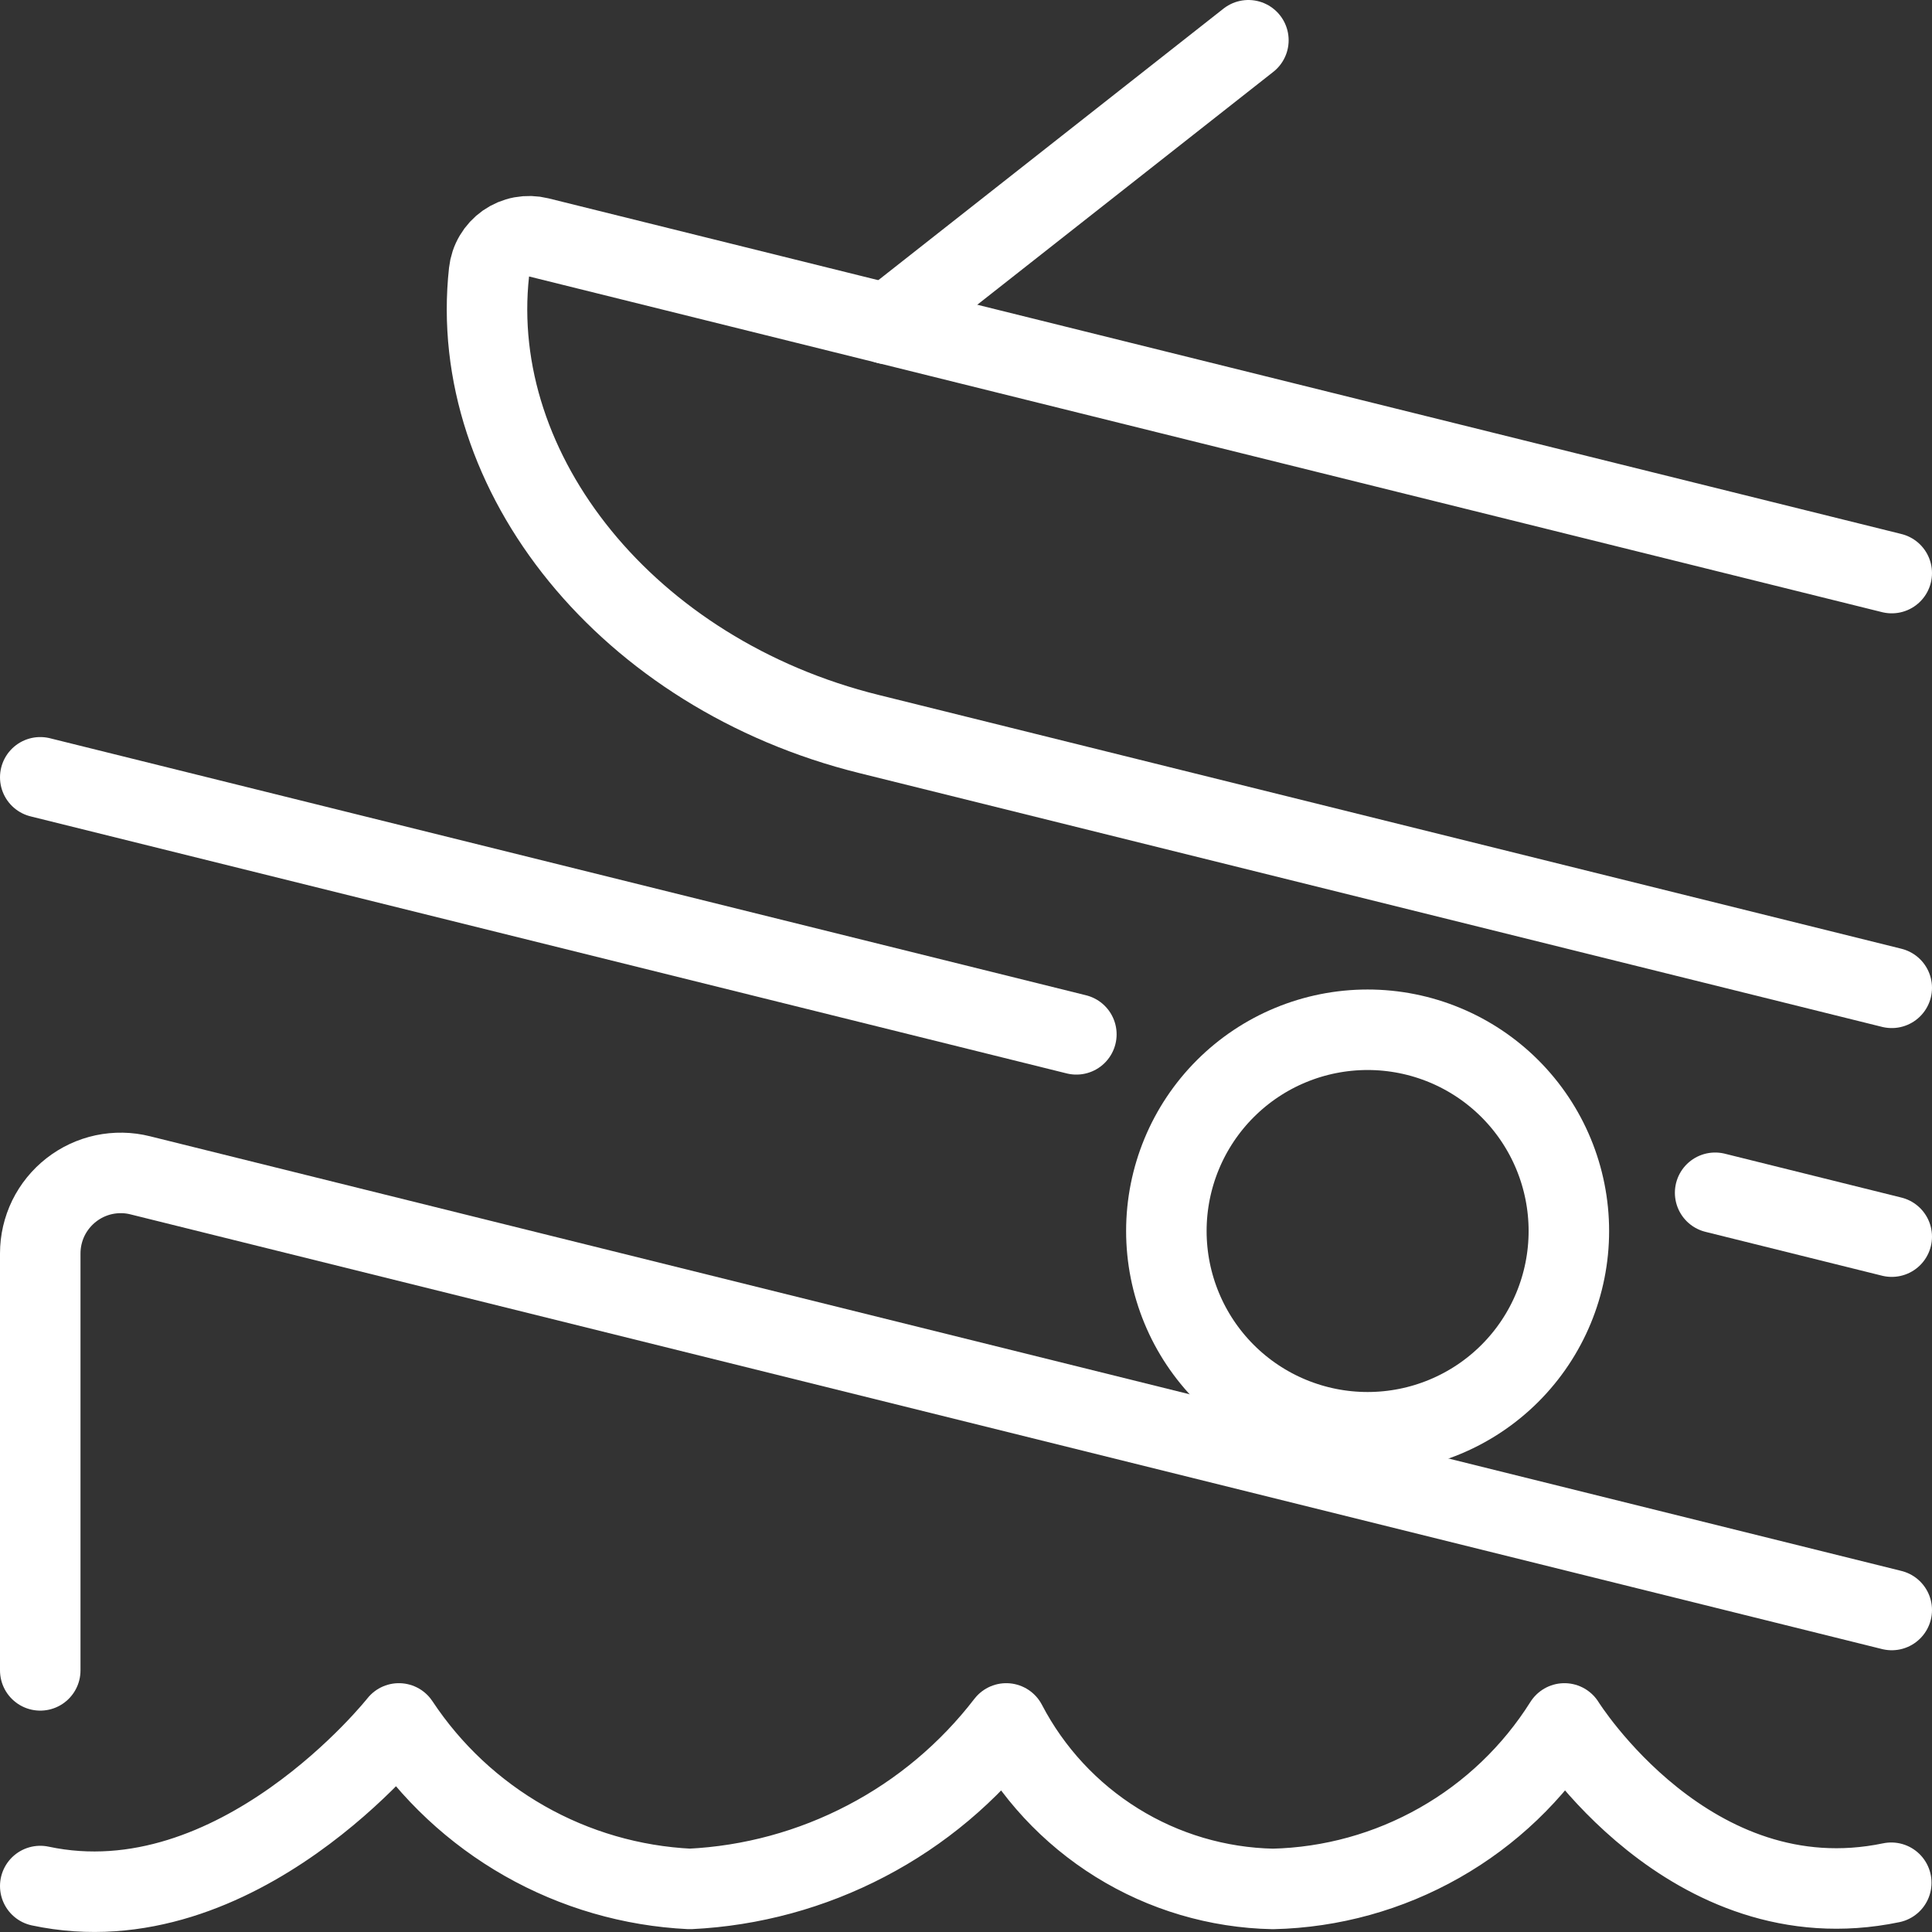
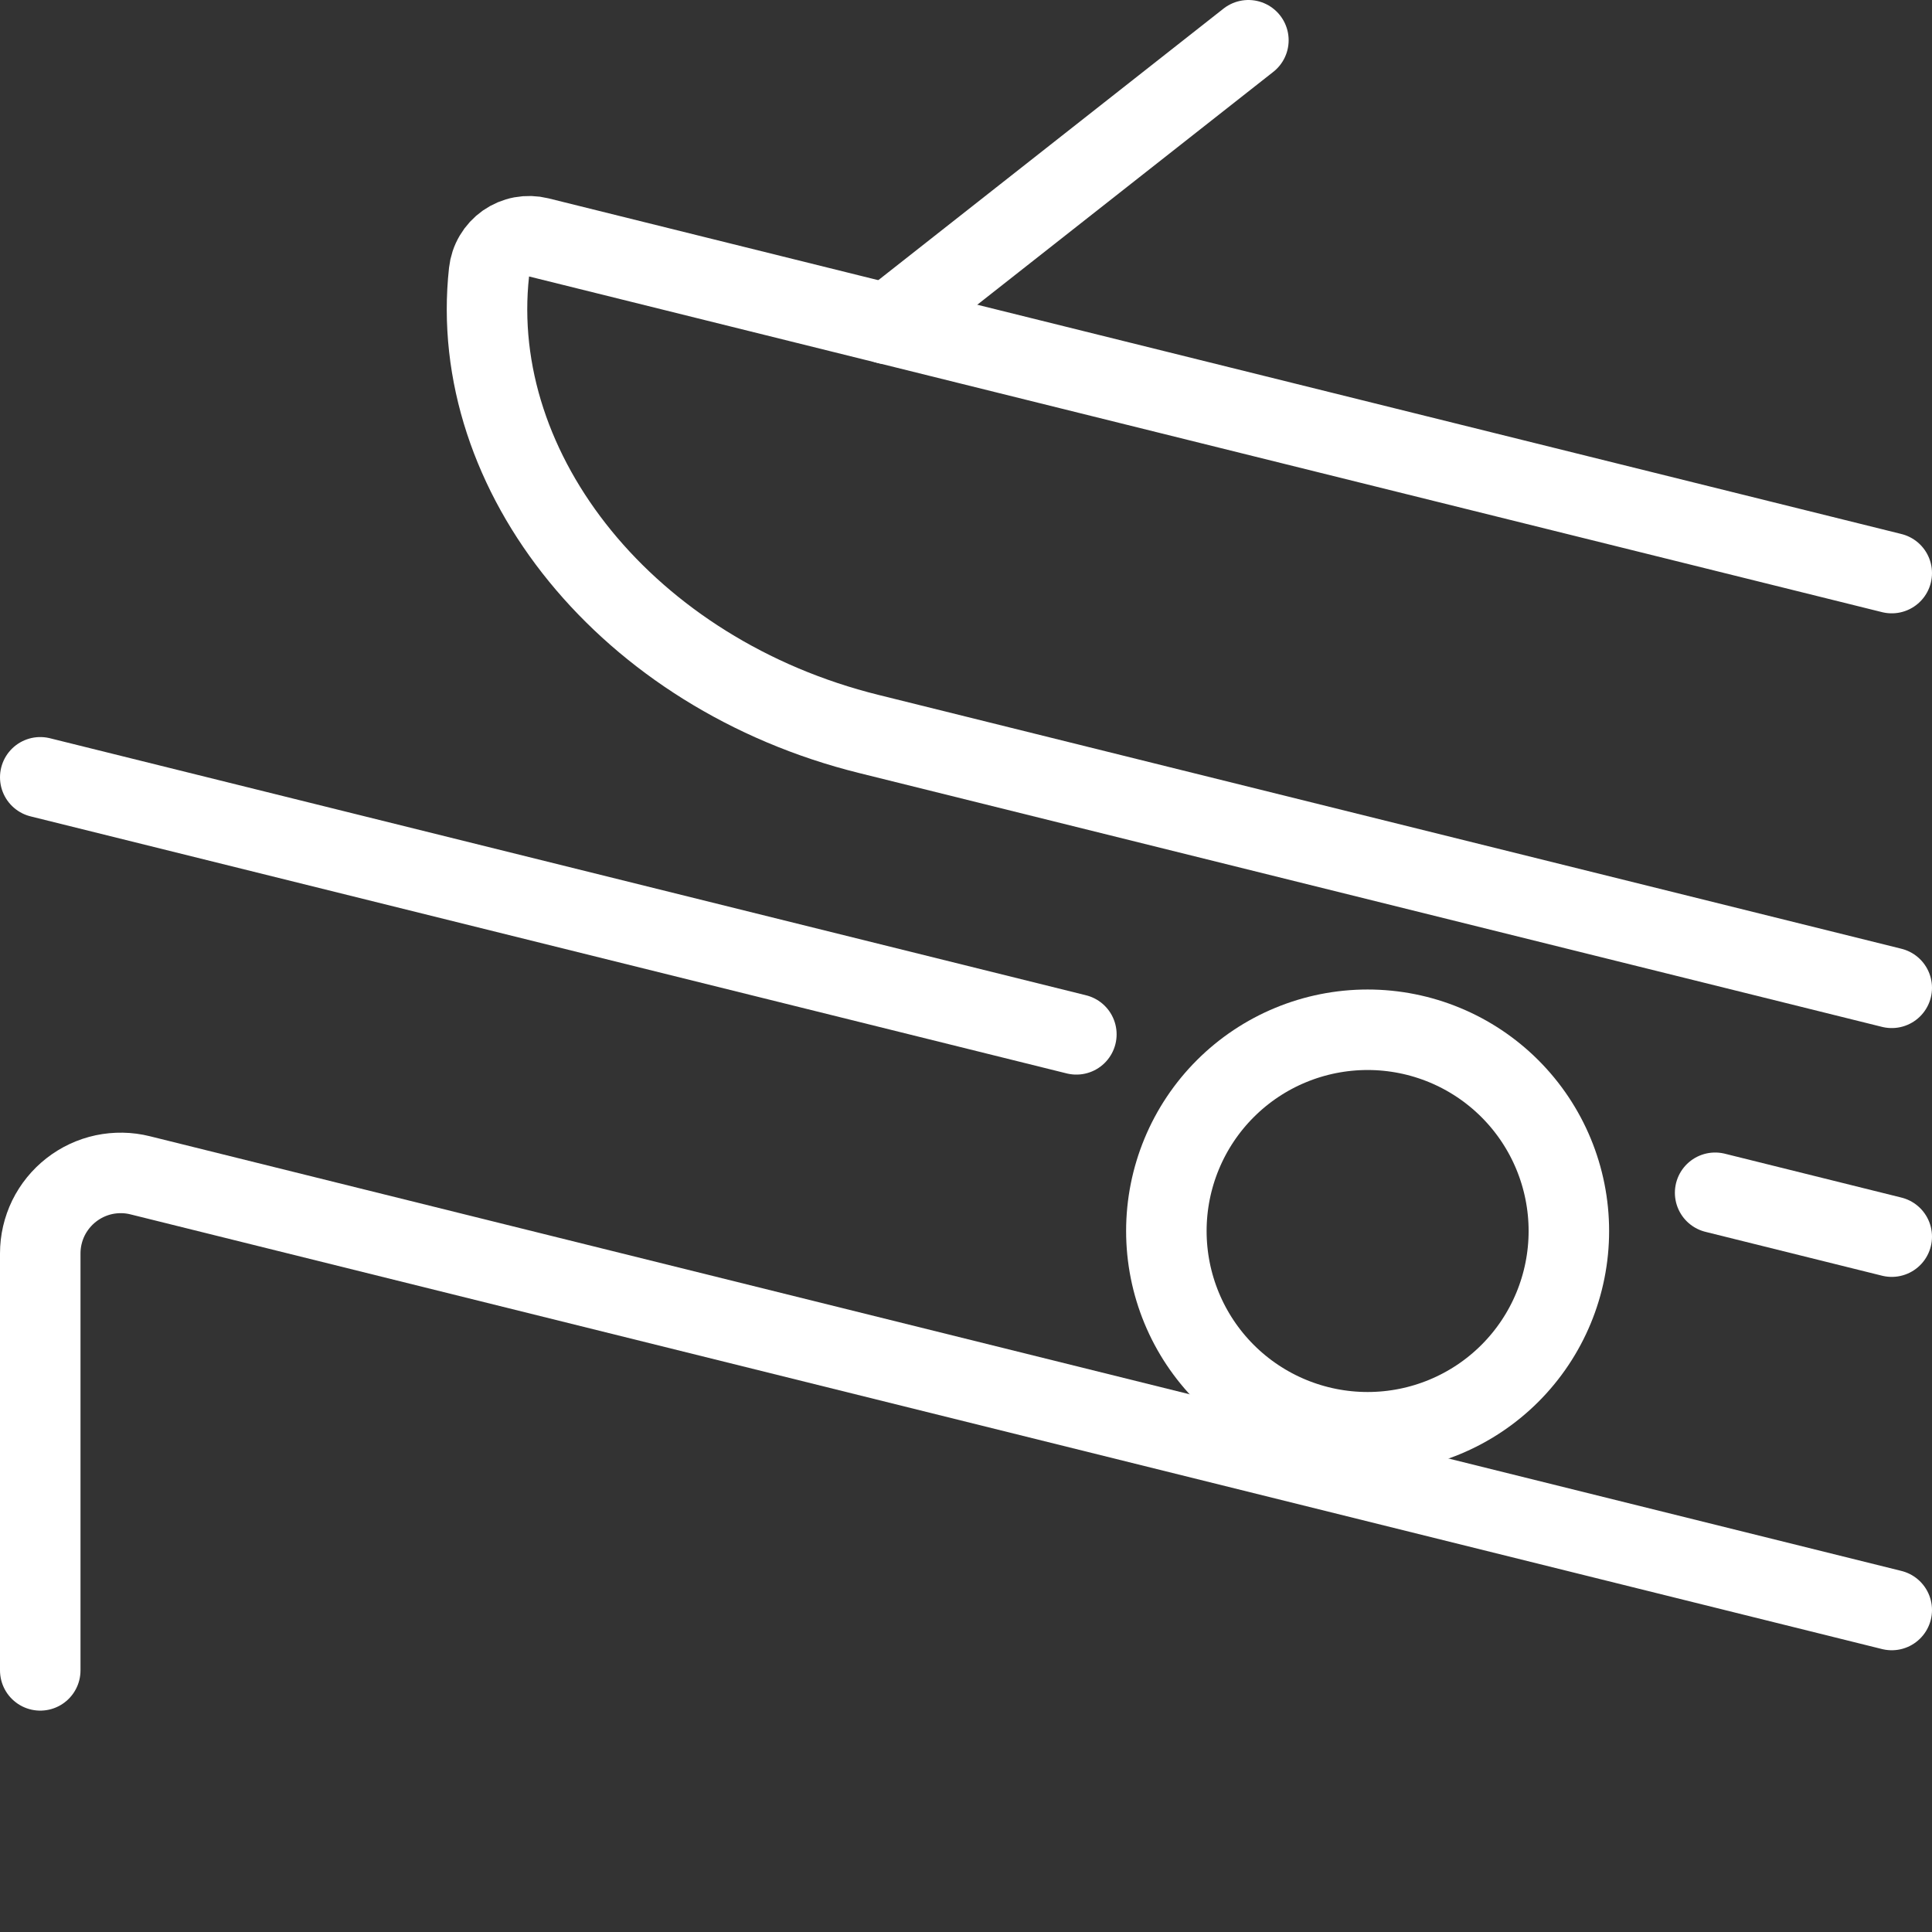
<svg xmlns="http://www.w3.org/2000/svg" width="24" height="24" viewBox="0 0 24 24" fill="none">
  <rect x="0" y="0" width="24" height="24" fill="#333333" stroke="none" />
  <g clip-path="url(#clip0_1616_107)">
    <path d="M14.489 15.292C14.489 15.955 14.752 16.591 15.221 17.06C15.69 17.529 16.326 17.792 16.989 17.792C17.652 17.792 18.288 17.529 18.757 17.06C19.226 16.591 19.489 15.955 19.489 15.292C19.489 14.629 19.226 13.993 18.757 13.524C18.288 13.055 17.652 12.792 16.989 12.792C16.326 12.792 15.69 13.055 15.221 13.524C14.752 13.993 14.489 14.629 14.489 15.292Z" stroke="white" stroke-linecap="round" stroke-linejoin="round" />
    <path d="M11.027 4.025L15.508 0.5" stroke="white" stroke-linecap="round" stroke-linejoin="round" />
-     <path d="M0.5 23.429C2.951 23.951 4.955 21.409 4.955 21.409C5.354 22.012 5.889 22.512 6.517 22.869C7.145 23.226 7.848 23.43 8.57 23.465C9.335 23.428 10.083 23.224 10.761 22.869C11.44 22.515 12.033 22.016 12.5 21.409C12.817 22.017 13.292 22.529 13.875 22.891C14.457 23.253 15.127 23.451 15.813 23.465C16.539 23.448 17.25 23.251 17.882 22.892C18.514 22.534 19.047 22.024 19.434 21.409C19.434 21.409 20.989 23.909 23.494 23.388" stroke="white" stroke-linecap="round" stroke-linejoin="round" />
    <path d="M23.5 20L1.741 14.6C1.594 14.563 1.44 14.561 1.292 14.592C1.143 14.624 1.004 14.689 0.884 14.783C0.765 14.876 0.668 14.996 0.601 15.132C0.535 15.268 0.5 15.418 0.5 15.57V20.75" stroke="white" stroke-linecap="round" stroke-linejoin="round" />
    <path d="M23.5 7.119L6.692 2.949C6.623 2.932 6.551 2.93 6.48 2.943C6.41 2.956 6.344 2.984 6.285 3.025C6.227 3.066 6.178 3.119 6.142 3.18C6.105 3.242 6.083 3.31 6.075 3.381C5.8 5.883 7.8 8.376 10.794 9.118L23.5 12.271" stroke="white" stroke-linecap="round" stroke-linejoin="round" />
    <path d="M23.5 15.362L21.306 14.817" stroke="white" stroke-linecap="round" stroke-linejoin="round" />
    <path d="M13.371 12.849L0.5 9.656" stroke="white" stroke-linecap="round" stroke-linejoin="round" />
  </g>
  <defs>
    <clipPath id="clip0_1616_107">
      <rect width="24" height="24" fill="white" />
    </clipPath>
  </defs>
</svg>